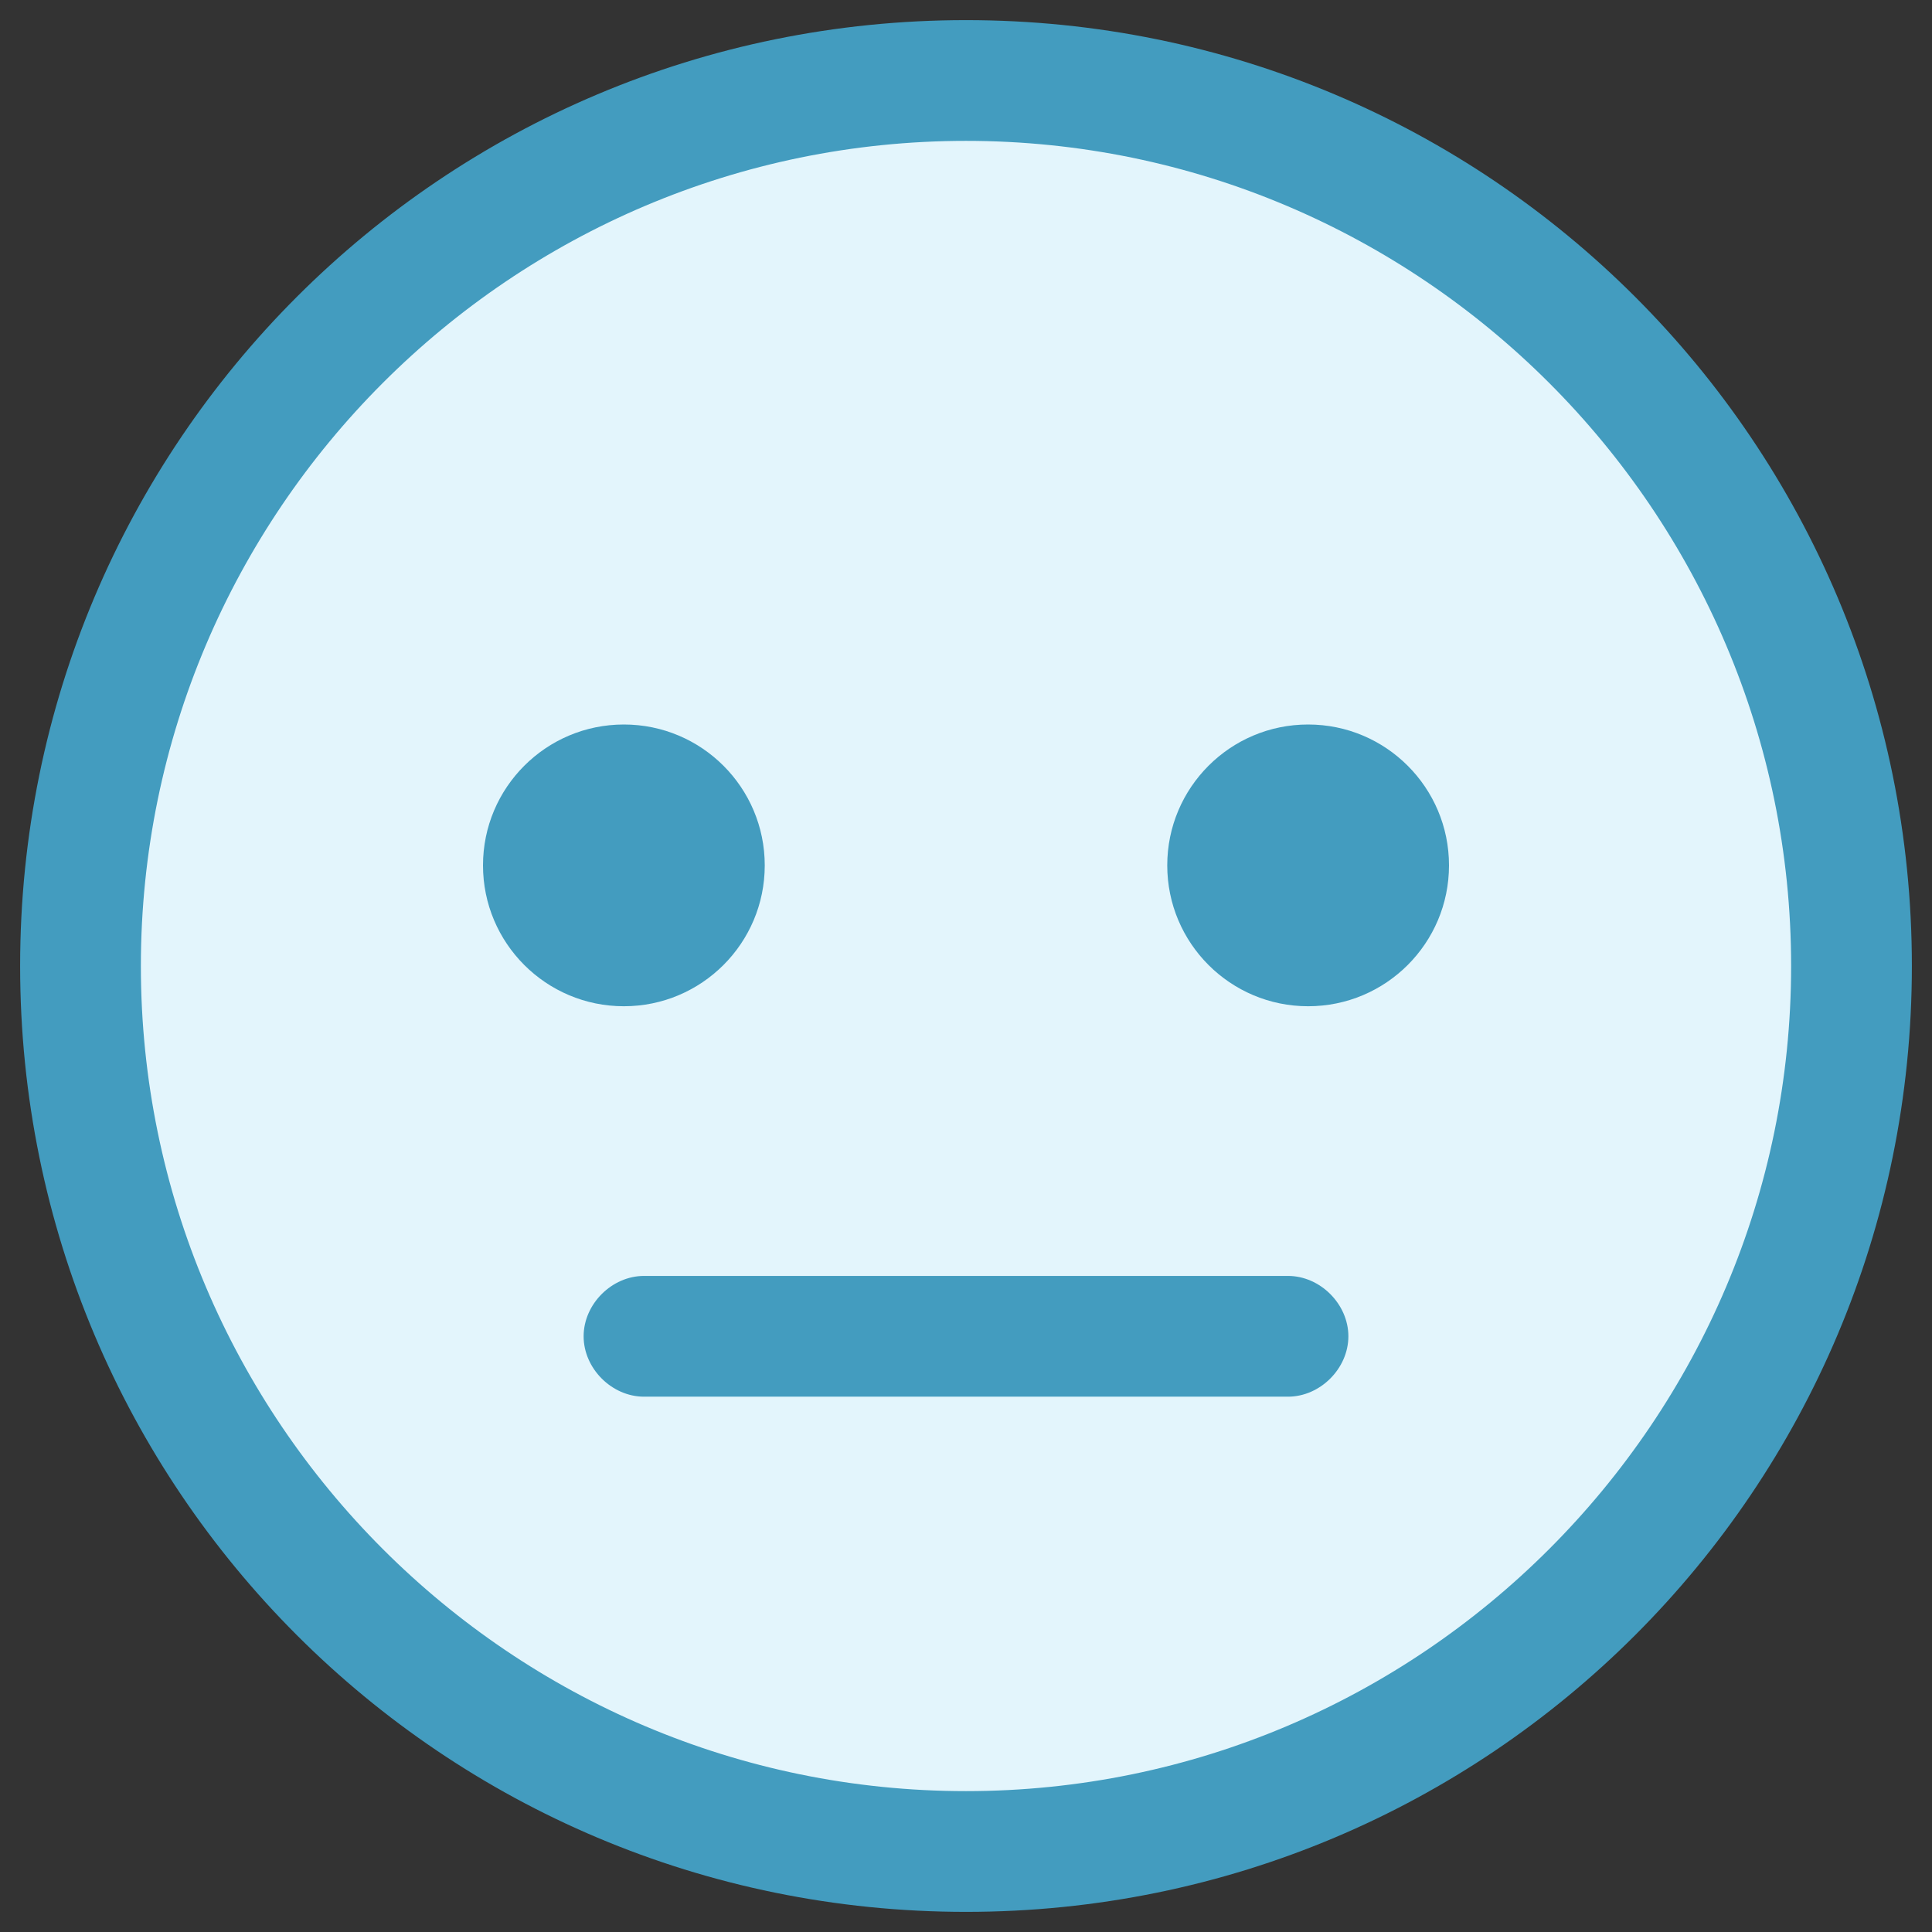
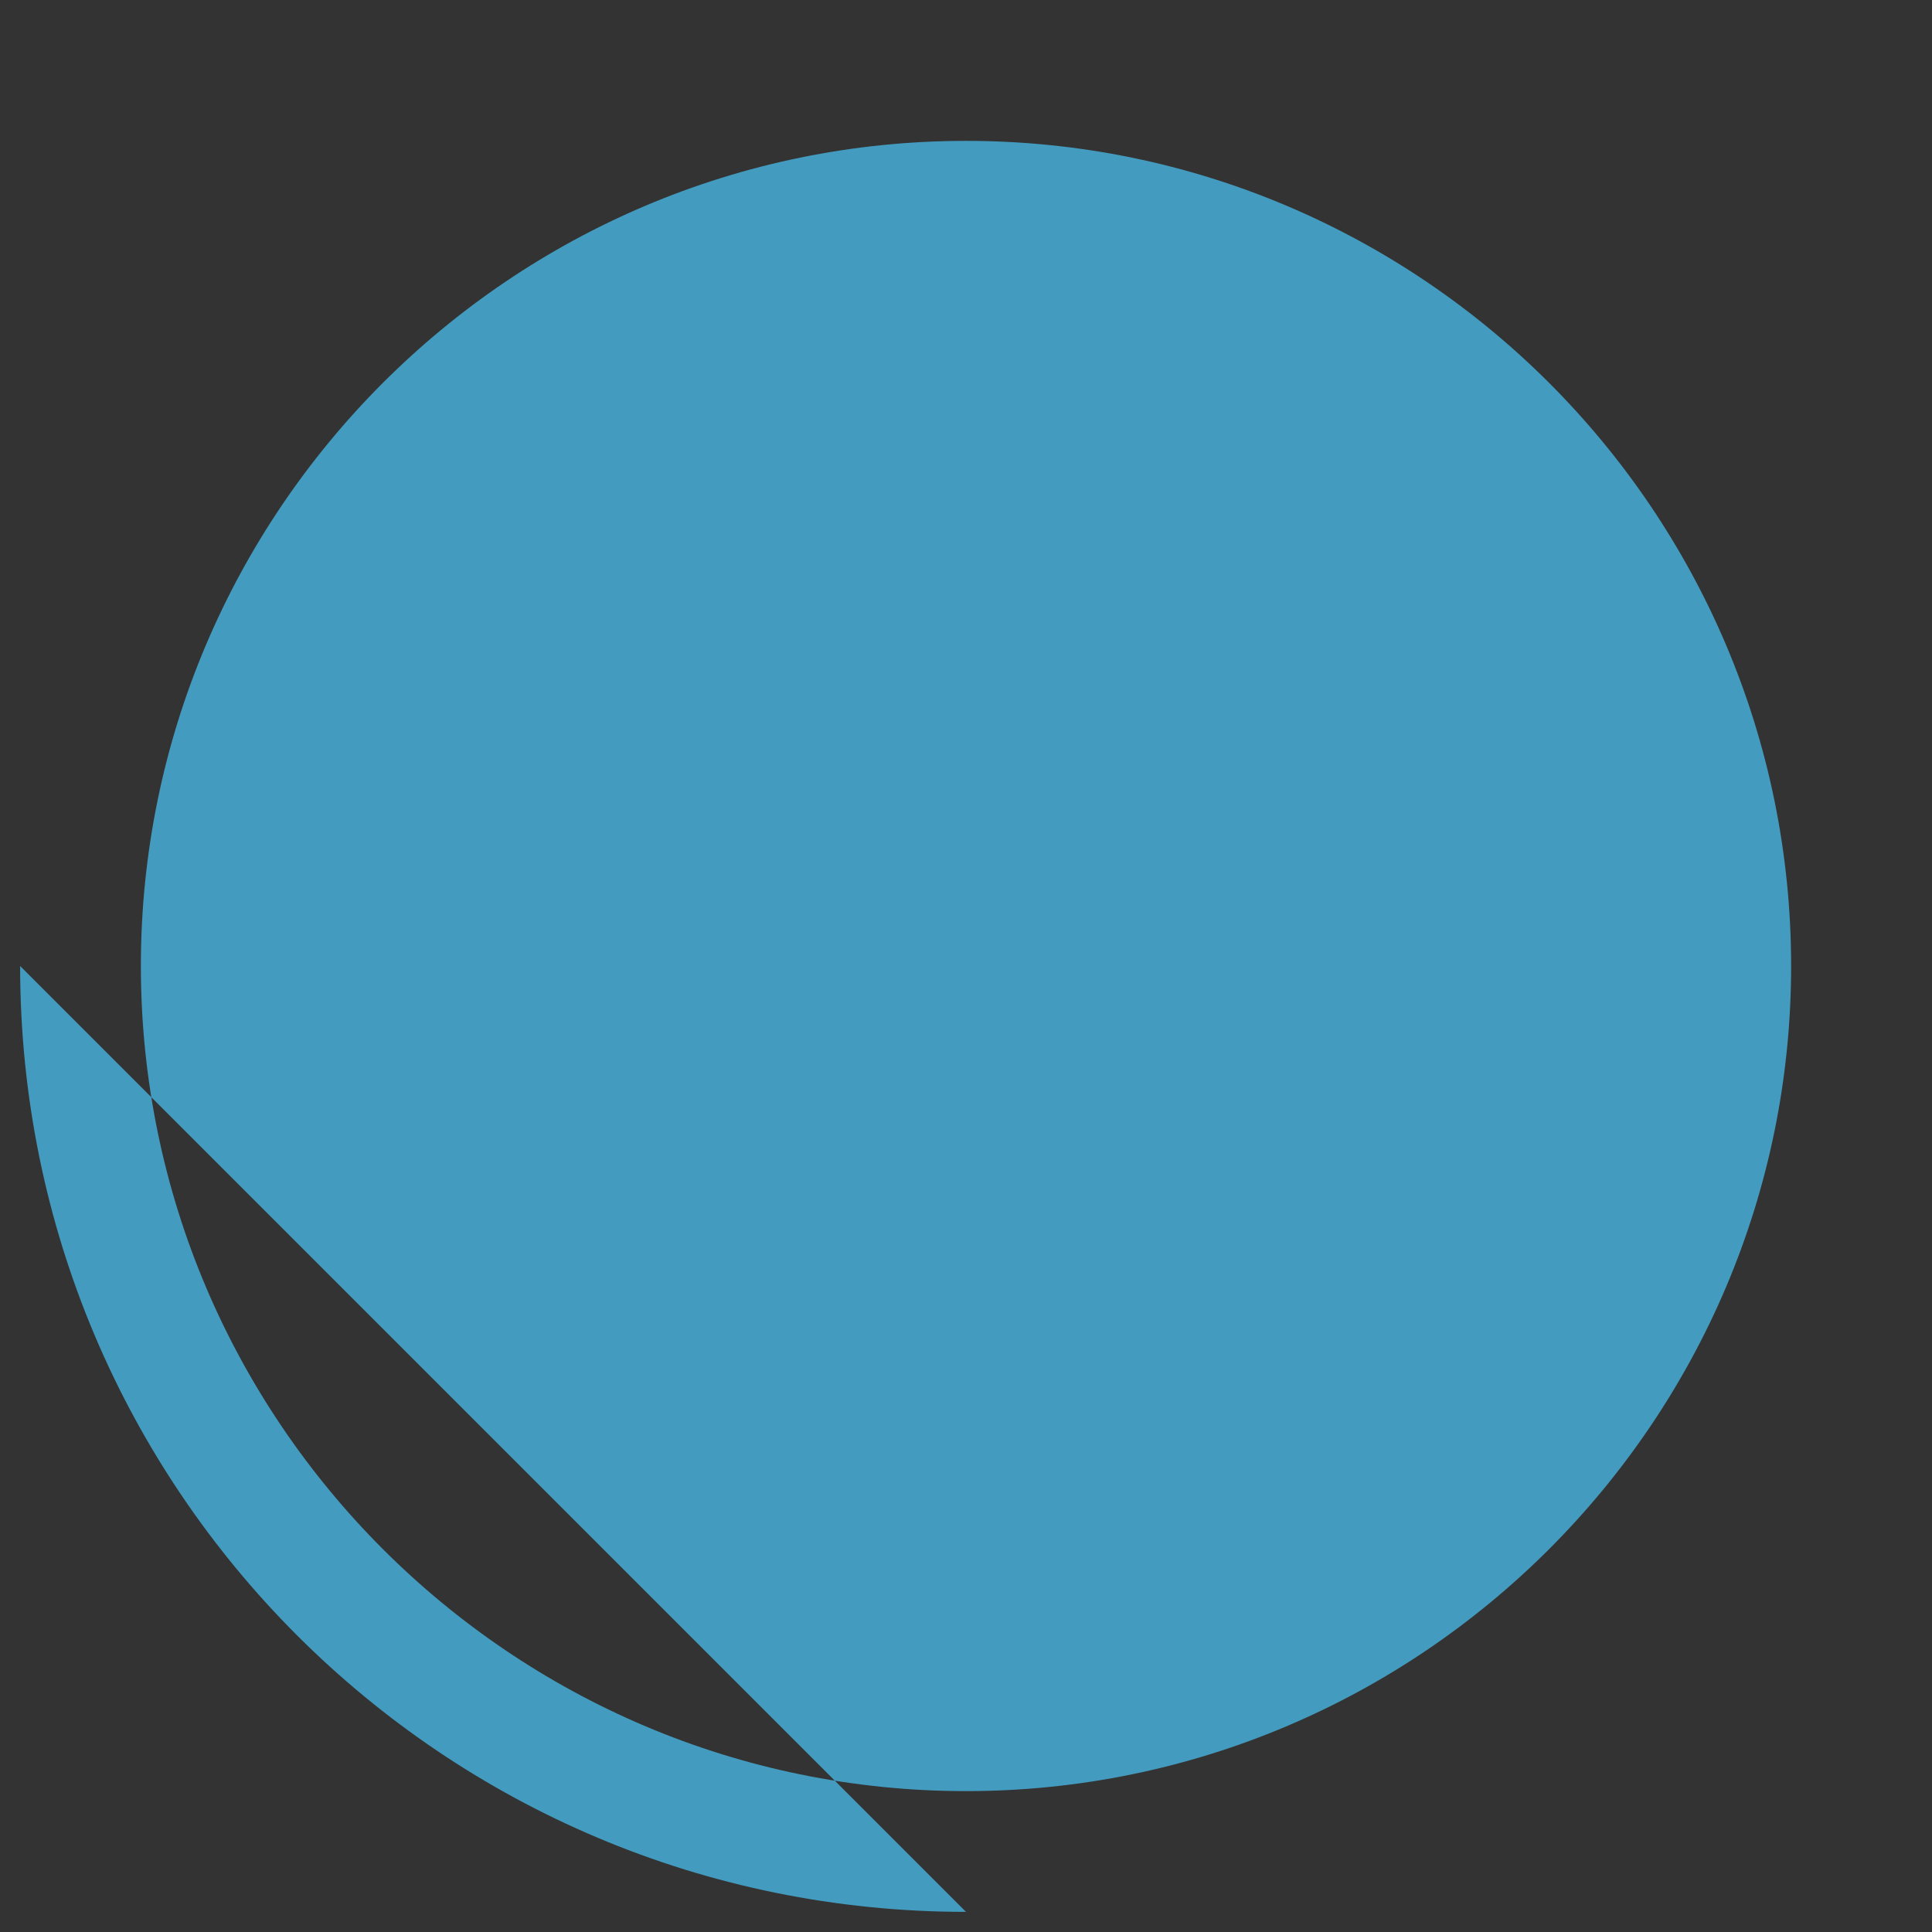
<svg xmlns="http://www.w3.org/2000/svg" id="Layer_1" enable-background="new 0 0 48 48" viewBox="0 0 48 48">
  <rect x="0" y="0" width="48" height="48" fill="#333333" stroke="none" />
  <g>
    <g>
-       <circle cx="24" cy="24" fill="#e3f5fc" r="22" />
-       <path d="m24 47.5c-13 0-23.5-10.5-23.5-23.5s10.5-23.5 23.5-23.5 23.5 10.5 23.5 23.5-10.5 23.5-23.5 23.5zm0-44c-11.3 0-20.5 9.2-20.5 20.5s9.2 20.5 20.5 20.5 20.5-9.2 20.5-20.5-9.2-20.5-20.5-20.5z" fill="#439cbf" />
+       <path d="m24 47.5c-13 0-23.5-10.5-23.5-23.5zm0-44c-11.3 0-20.5 9.2-20.5 20.5s9.2 20.5 20.5 20.5 20.5-9.2 20.5-20.5-9.2-20.5-20.5-20.5z" fill="#439cbf" />
    </g>
    <g>
      <circle cx="15.5" cy="21.5" fill="#439cbf" r="3.5" />
    </g>
    <g>
      <circle cx="32.5" cy="21.5" fill="#439cbf" r="3.5" />
    </g>
    <g>
      <path d="m32 34.7h-16c-.8 0-1.5-.7-1.5-1.5s.7-1.5 1.5-1.5h16c.8 0 1.5.7 1.5 1.5s-.7 1.5-1.5 1.5z" fill="#439cbf" />
    </g>
  </g>
</svg>